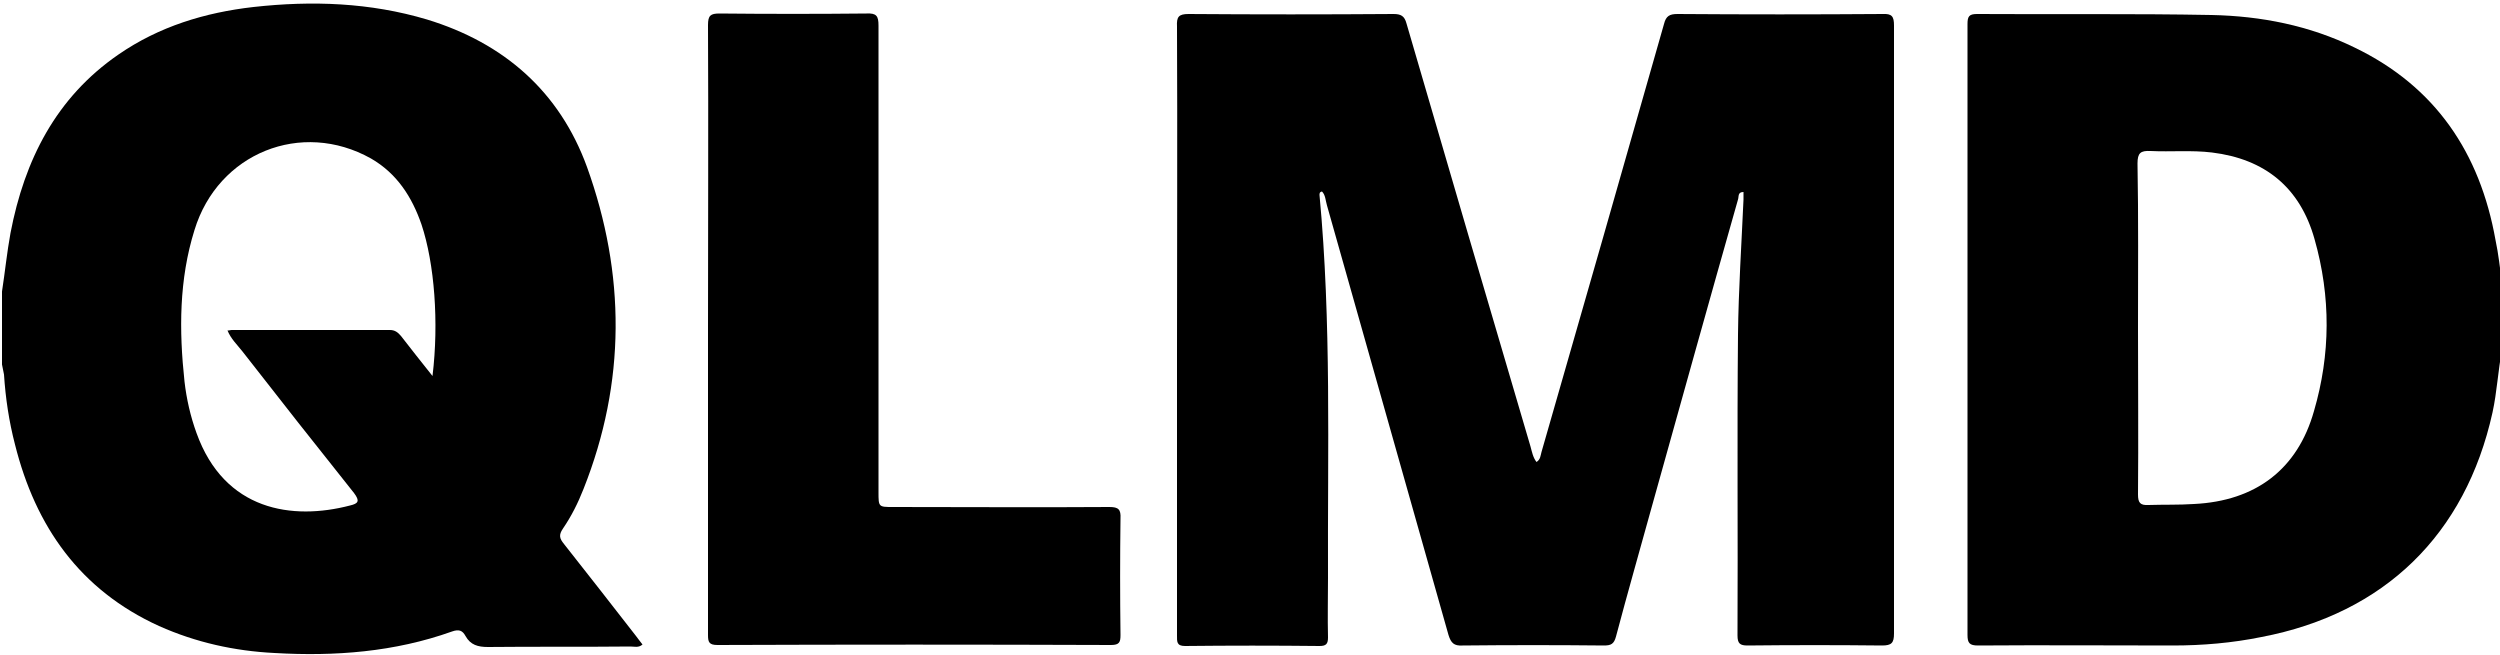
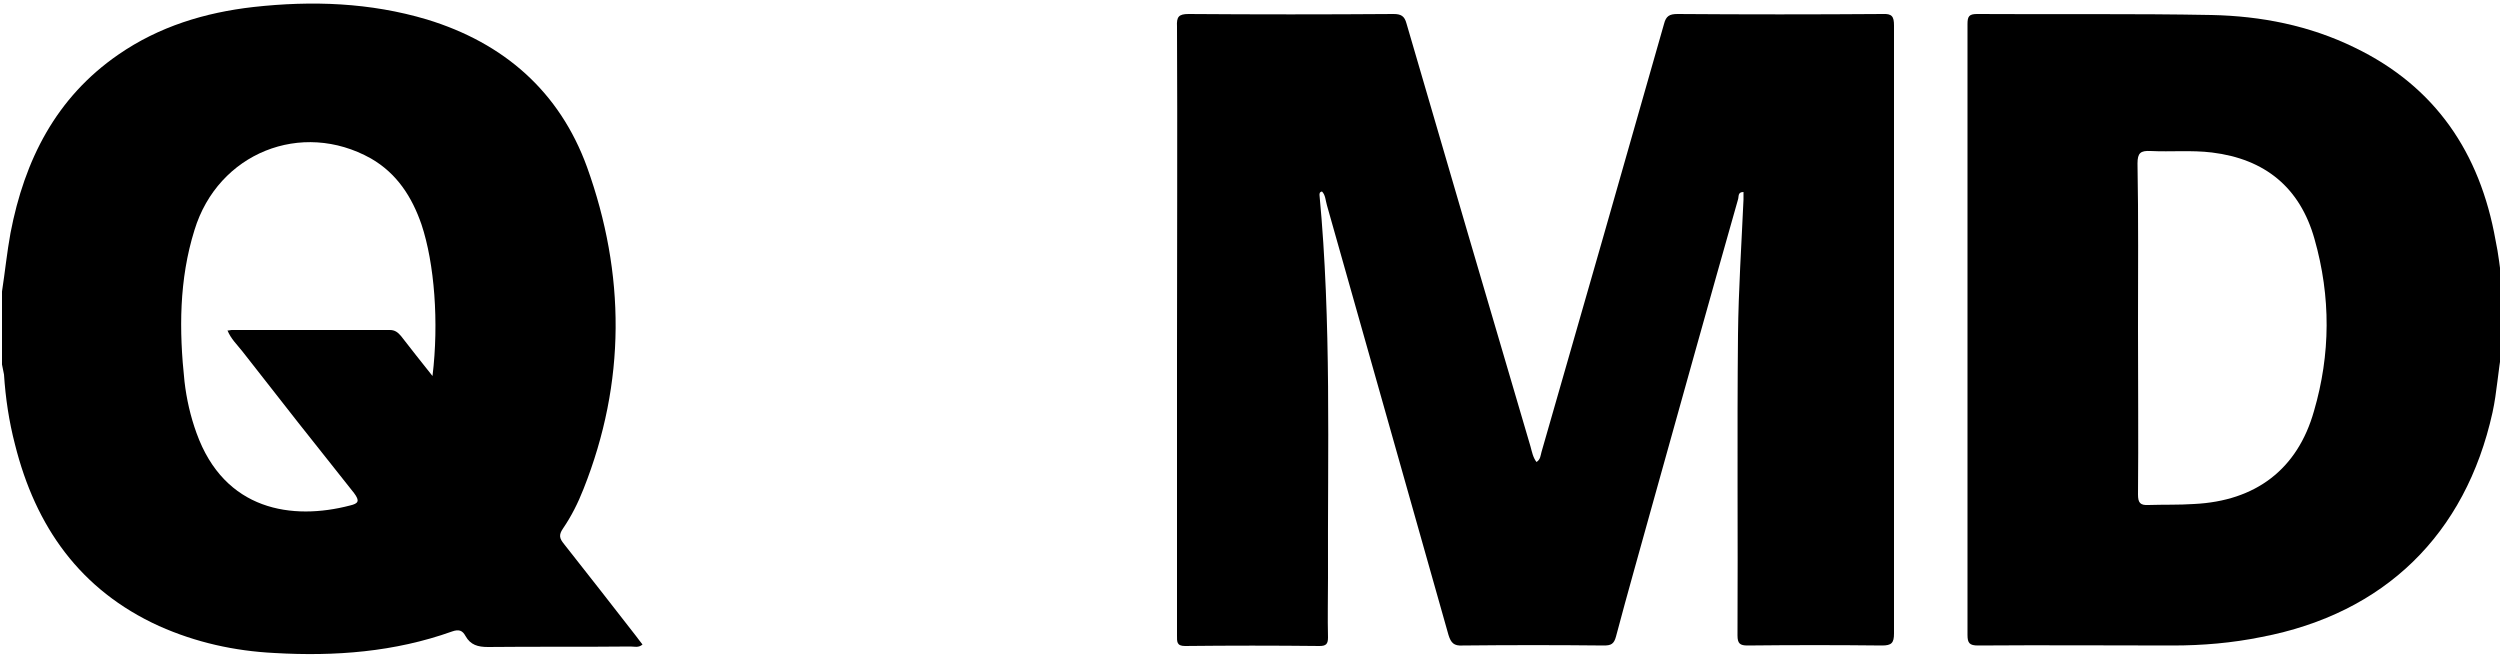
<svg xmlns="http://www.w3.org/2000/svg" version="1.1" id="Ebene_1" x="0px" y="0px" viewBox="0 0 500 131" style="enable-background:new 0 0 500 131;" xml:space="preserve">
  <style type="text/css">
	.st0{fill:#FFFFFF;}
</style>
  <g>
    <path d="M112.8,108.8c-0.9-1.1-1.1-1.8-0.2-3.1c1.7-2.5,3-5.1,4.1-7.9c8.5-21.4,8.4-43,0.7-64.4c-5.5-15.1-16.6-24.8-32-29.5   C74,0.5,62.4,0.1,50.7,1.4c-9.7,1.1-18.9,3.9-27,9.5C11.2,19.5,4.9,32,2.1,46.6C1.4,50.4,1,54.4,0.4,58.3c0,4.9,0,9.7,0,14.6   c0.1,0.7,0.3,1.3,0.4,2c0.3,4.7,1,9.4,2.2,14c4.1,16.4,13,29.1,28.8,36.3c7.4,3.3,15.1,5,23.1,5.4c12.1,0.7,24-0.2,35.5-4.3   c1.4-0.5,2.1-0.2,2.7,0.9c1,1.8,2.5,2.2,4.5,2.2c9.5-0.1,19,0,28.5-0.1c0.8,0,1.6,0.3,2.4-0.4c-0.5-0.6-0.9-1.2-1.3-1.7   C122.4,121,117.6,114.9,112.8,108.8z M86.5,75.2c-2.3-2.9-4.3-5.4-6.3-8C79.6,66.5,79,66,78,66c-10.6,0-21.1,0-31.7,0   c-0.2,0-0.4,0.1-0.8,0.1c0.7,1.7,1.9,2.8,3,4.2c7.4,9.5,14.8,18.9,22.3,28.3c1.2,1.6,0.9,2.1-0.8,2.5c-11.5,3-25.1,1.1-30.7-14.5   c-1.2-3.3-2-6.8-2.4-10.3c-1.1-10.2-1.1-20.4,2-30.3c4.7-15.4,21.4-22.1,35.3-14.3c5.2,3,8.2,7.7,10.1,13.2   C86.9,52.7,87.8,64.5,86.5,75.2z" />
    <path d="M499.1,48c-3.1-17.4-12-30.7-28.2-38.5c-9-4.4-18.7-6.3-28.6-6.5c-15.6-0.3-31.2-0.1-46.9-0.2c-1.6,0-1.9,0.5-1.9,2   c0,40.7,0,81.5,0,122.2c0,1.6,0.4,2.1,2.1,2.1c13-0.1,26,0,38.9,0c6,0,11.9-0.5,17.8-1.7c24.6-4.7,40.8-20.5,46.2-44.9   c0.9-4.1,1.1-8.4,1.9-12.5V56.6C500,53.7,499.7,50.8,499.1,48z M462.8,82.2c-3.3,11.7-11.7,18-24,18.6c-3,0.2-6.1,0.1-9.1,0.2   c-1.7,0.1-2.1-0.5-2.1-2.1c0.1-11.1,0-22.2,0-33.3c0-11,0.1-21.9-0.1-32.9c0-2.1,0.6-2.6,2.6-2.5c4.1,0.2,8.2-0.2,12.3,0.3   c10.6,1.3,17.6,7,20.5,17.3C466.2,59.4,466.1,70.9,462.8,82.2z" />
    <path d="M378.8,5.1c0-1.8-0.4-2.4-2.3-2.3c-13.7,0.1-27.4,0.1-41,0c-1.6,0-2.3,0.4-2.7,2c-8.1,28.5-16.3,57.1-24.5,85.6   c-0.2,0.7-0.2,1.5-1,2c-0.7-0.9-0.9-2-1.2-3.1c-8.3-28.2-16.6-56.4-24.8-84.6c-0.4-1.5-1.1-1.9-2.6-1.9c-13.7,0.1-27.4,0.1-41,0   c-2,0-2.4,0.6-2.3,2.5c0.1,22,0,44,0,66c0,18.6,0,37.2,0,55.8c0,1.2-0.1,2.1,1.6,2.1c9-0.1,17.9-0.1,26.9,0c1.3,0,1.7-0.4,1.7-1.7   c-0.1-4,0-7.9,0-11.9c-0.1-25.5,0.7-51.1-1.7-76.6c0-0.3,0-0.6,0.5-0.7c0.7,0.7,0.7,1.8,1,2.8c8.1,28.6,16.2,57.2,24.3,85.9   c0.5,1.6,1.1,2.2,2.8,2.1c9.4-0.1,18.9-0.1,28.3,0c1.4,0,2-0.3,2.4-1.8c2.3-8.7,4.8-17.4,7.2-26.1c5.7-20.4,11.4-40.9,17.2-61.3   c0.2-0.6-0.1-1.5,1.1-1.5c0,0.5,0,1,0,1.5c-0.4,9-1,18-1.1,27c-0.2,20.1,0,40.1-0.1,60.2c0,1.6,0.5,2,2,2c9-0.1,17.9-0.1,26.9,0   c1.9,0,2.4-0.5,2.4-2.4C378.8,86.2,378.8,45.6,378.8,5.1z" />
-     <path d="M221.9,101.4c-14.4,0.1-28.9,0-43.3,0c-2.9,0-2.9,0-2.9-3c0-31.1,0-62.2,0-93.3c0-1.9-0.4-2.5-2.4-2.4   c-9.8,0.1-19.6,0.1-29.4,0c-1.8,0-2.3,0.4-2.3,2.3c0.1,20.3,0,40.6,0,60.8c0,20.4,0,40.8,0,61.2c0,1.4,0.2,2,1.9,2   c26.2-0.1,52.5-0.1,78.7,0c1.7,0,1.9-0.6,1.9-2c-0.1-7.8-0.1-15.6,0-23.3C224.2,101.9,223.7,101.4,221.9,101.4z" />
  </g>
</svg>